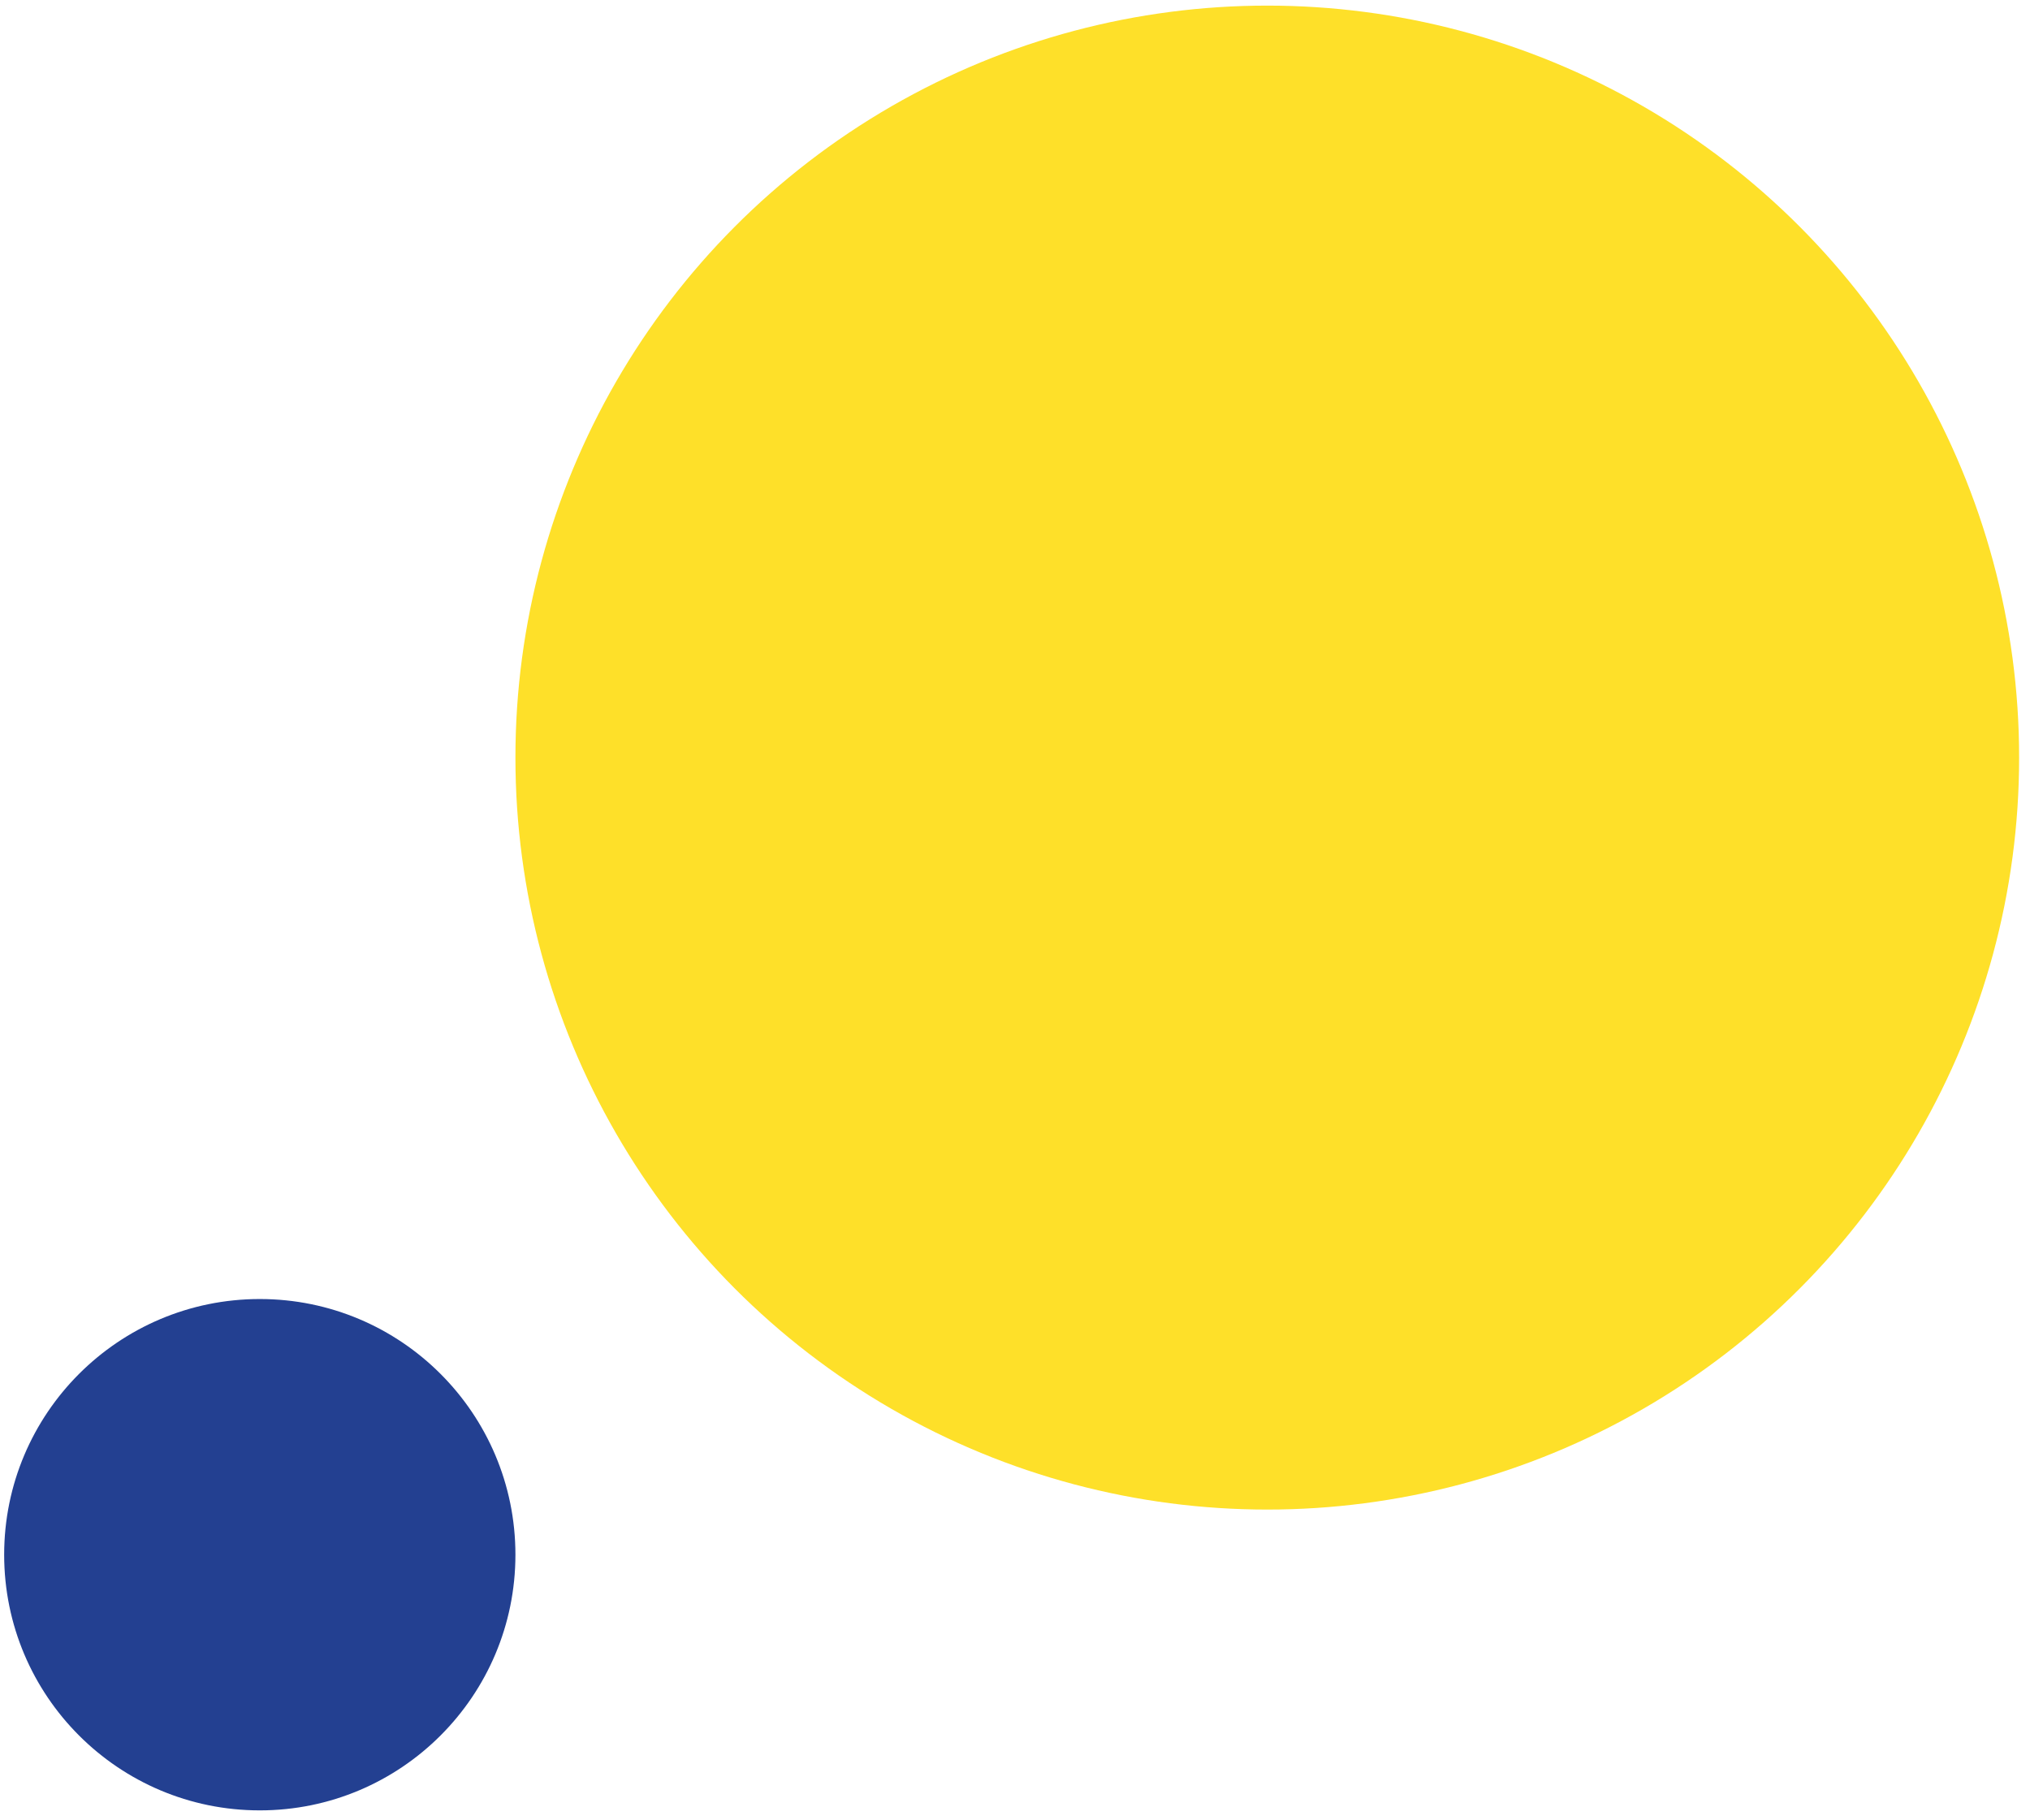
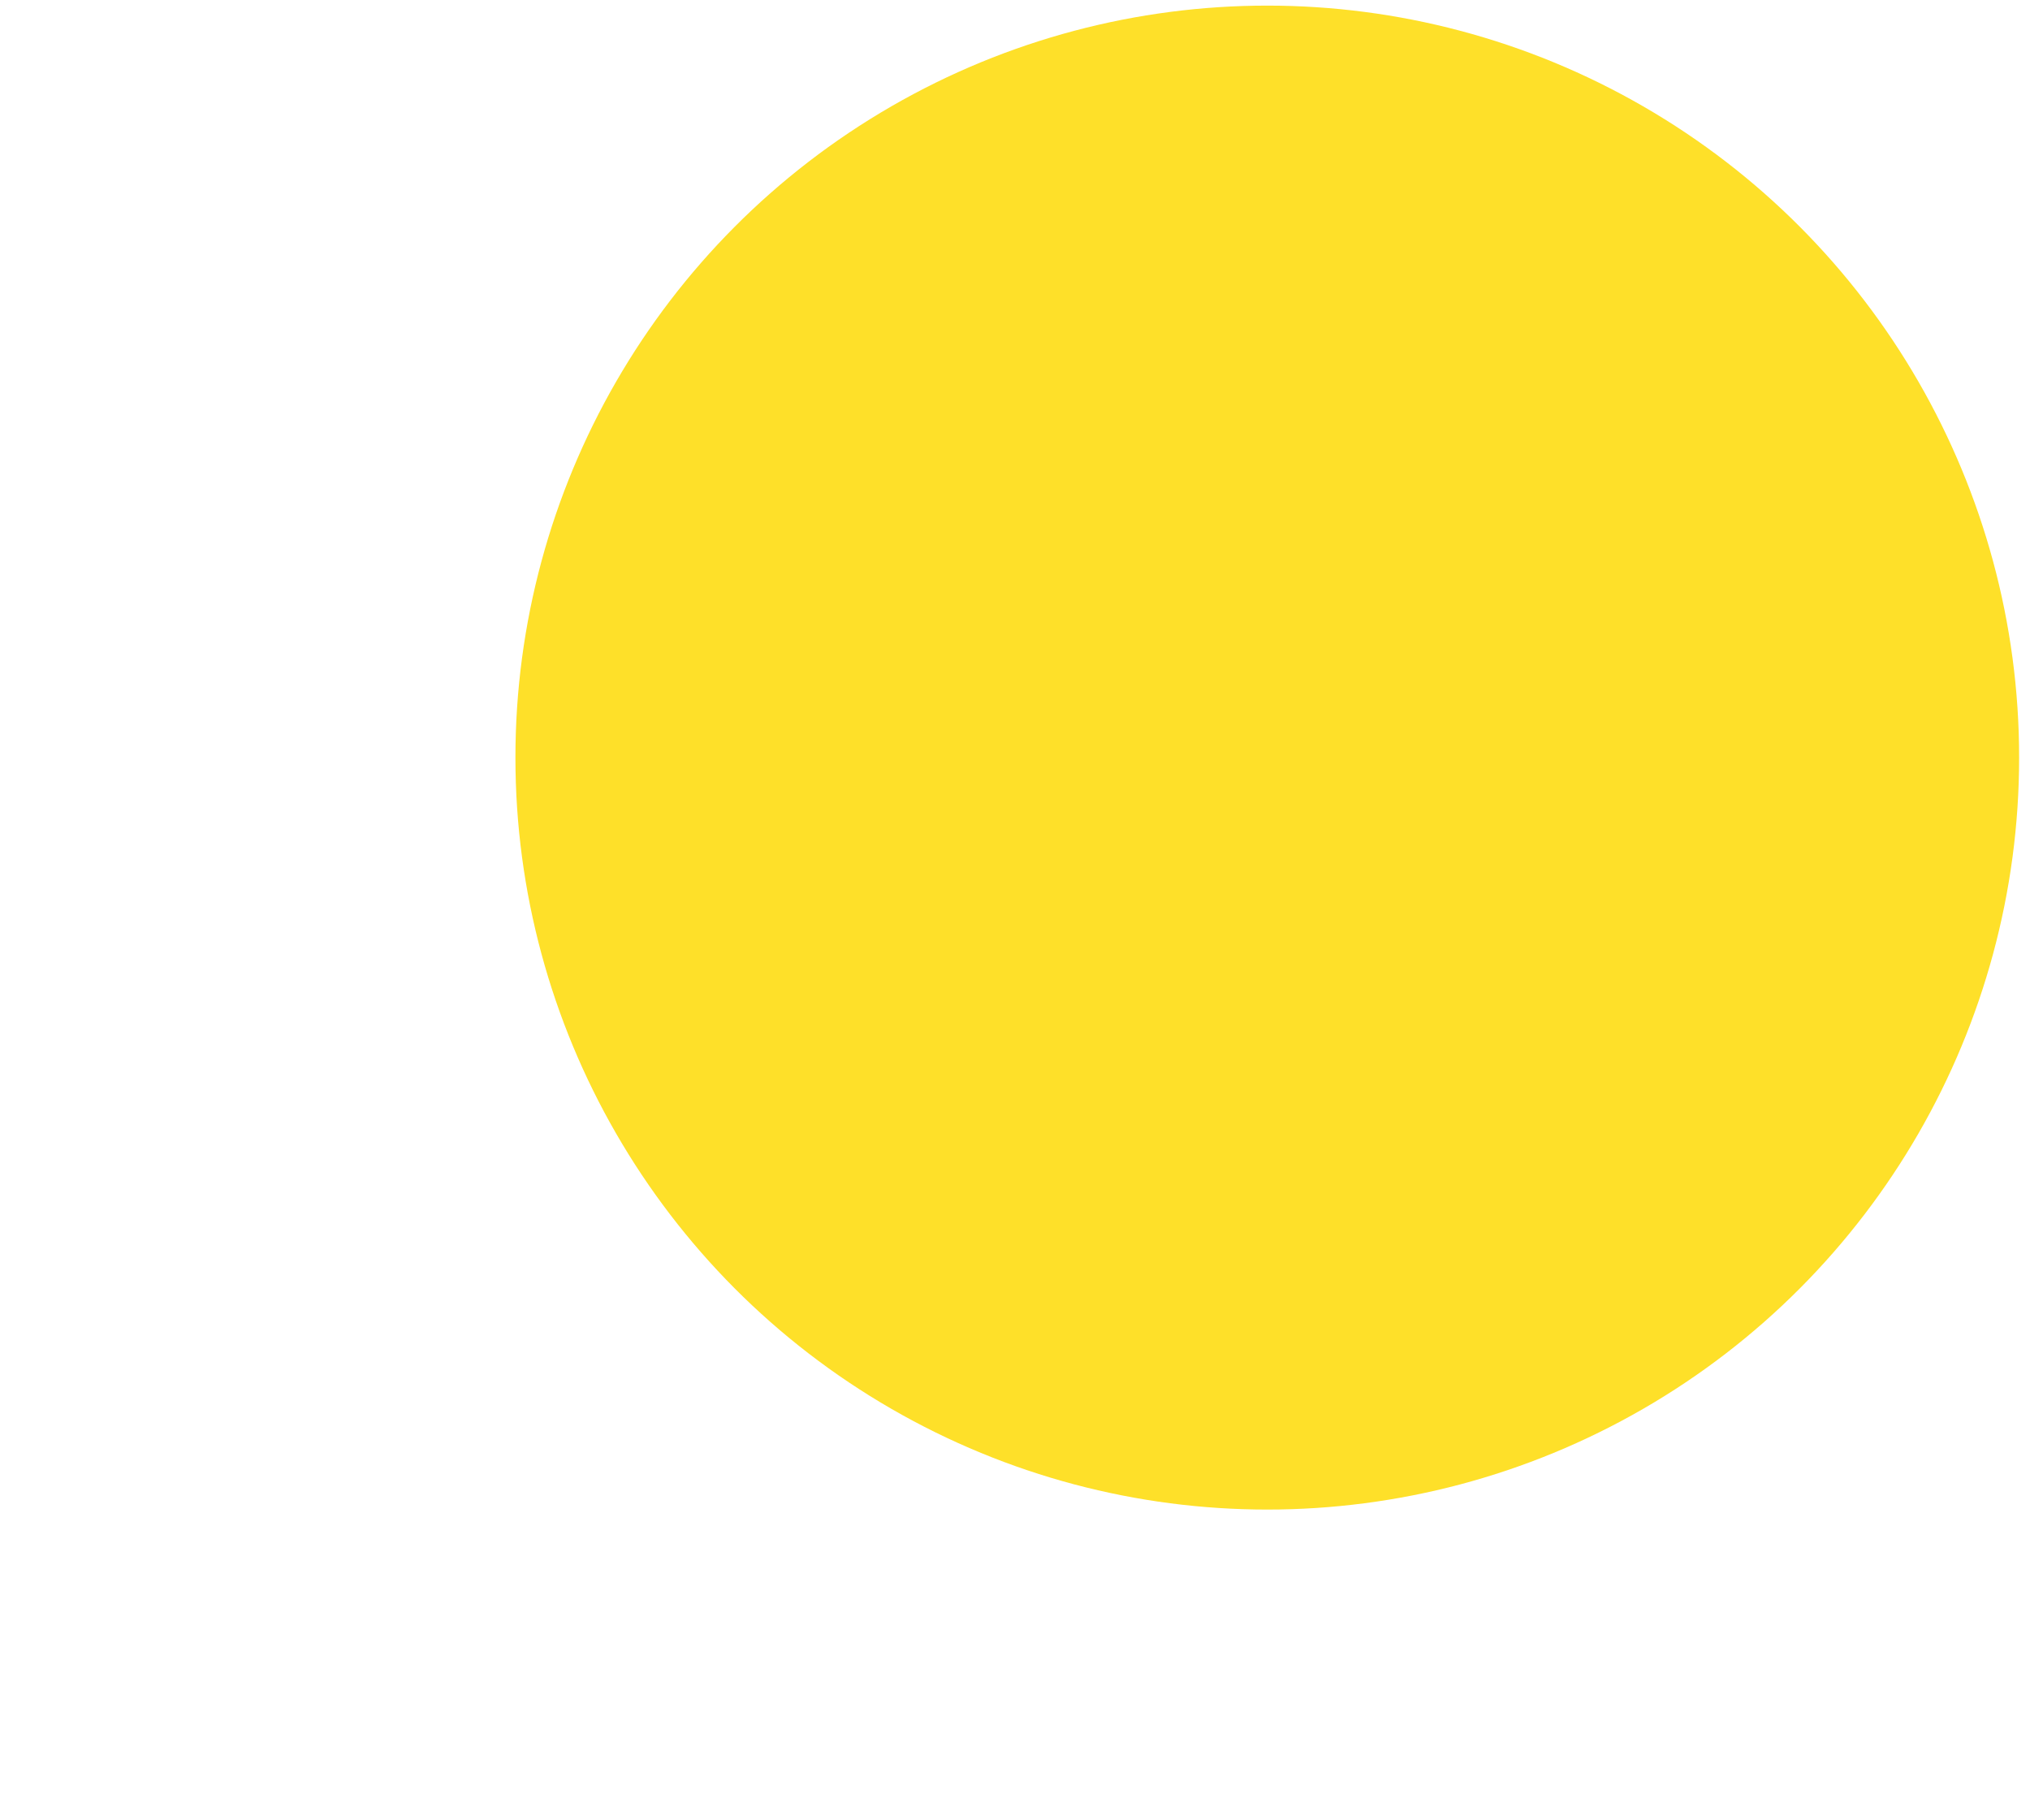
<svg xmlns="http://www.w3.org/2000/svg" width="135" height="121" viewBox="0 0 135 121" fill="none">
  <circle cx="84.277" cy="50.373" r="50" fill="#FEE029" />
-   <circle cx="17.277" cy="103.374" r="17" fill="#234091" />
</svg>